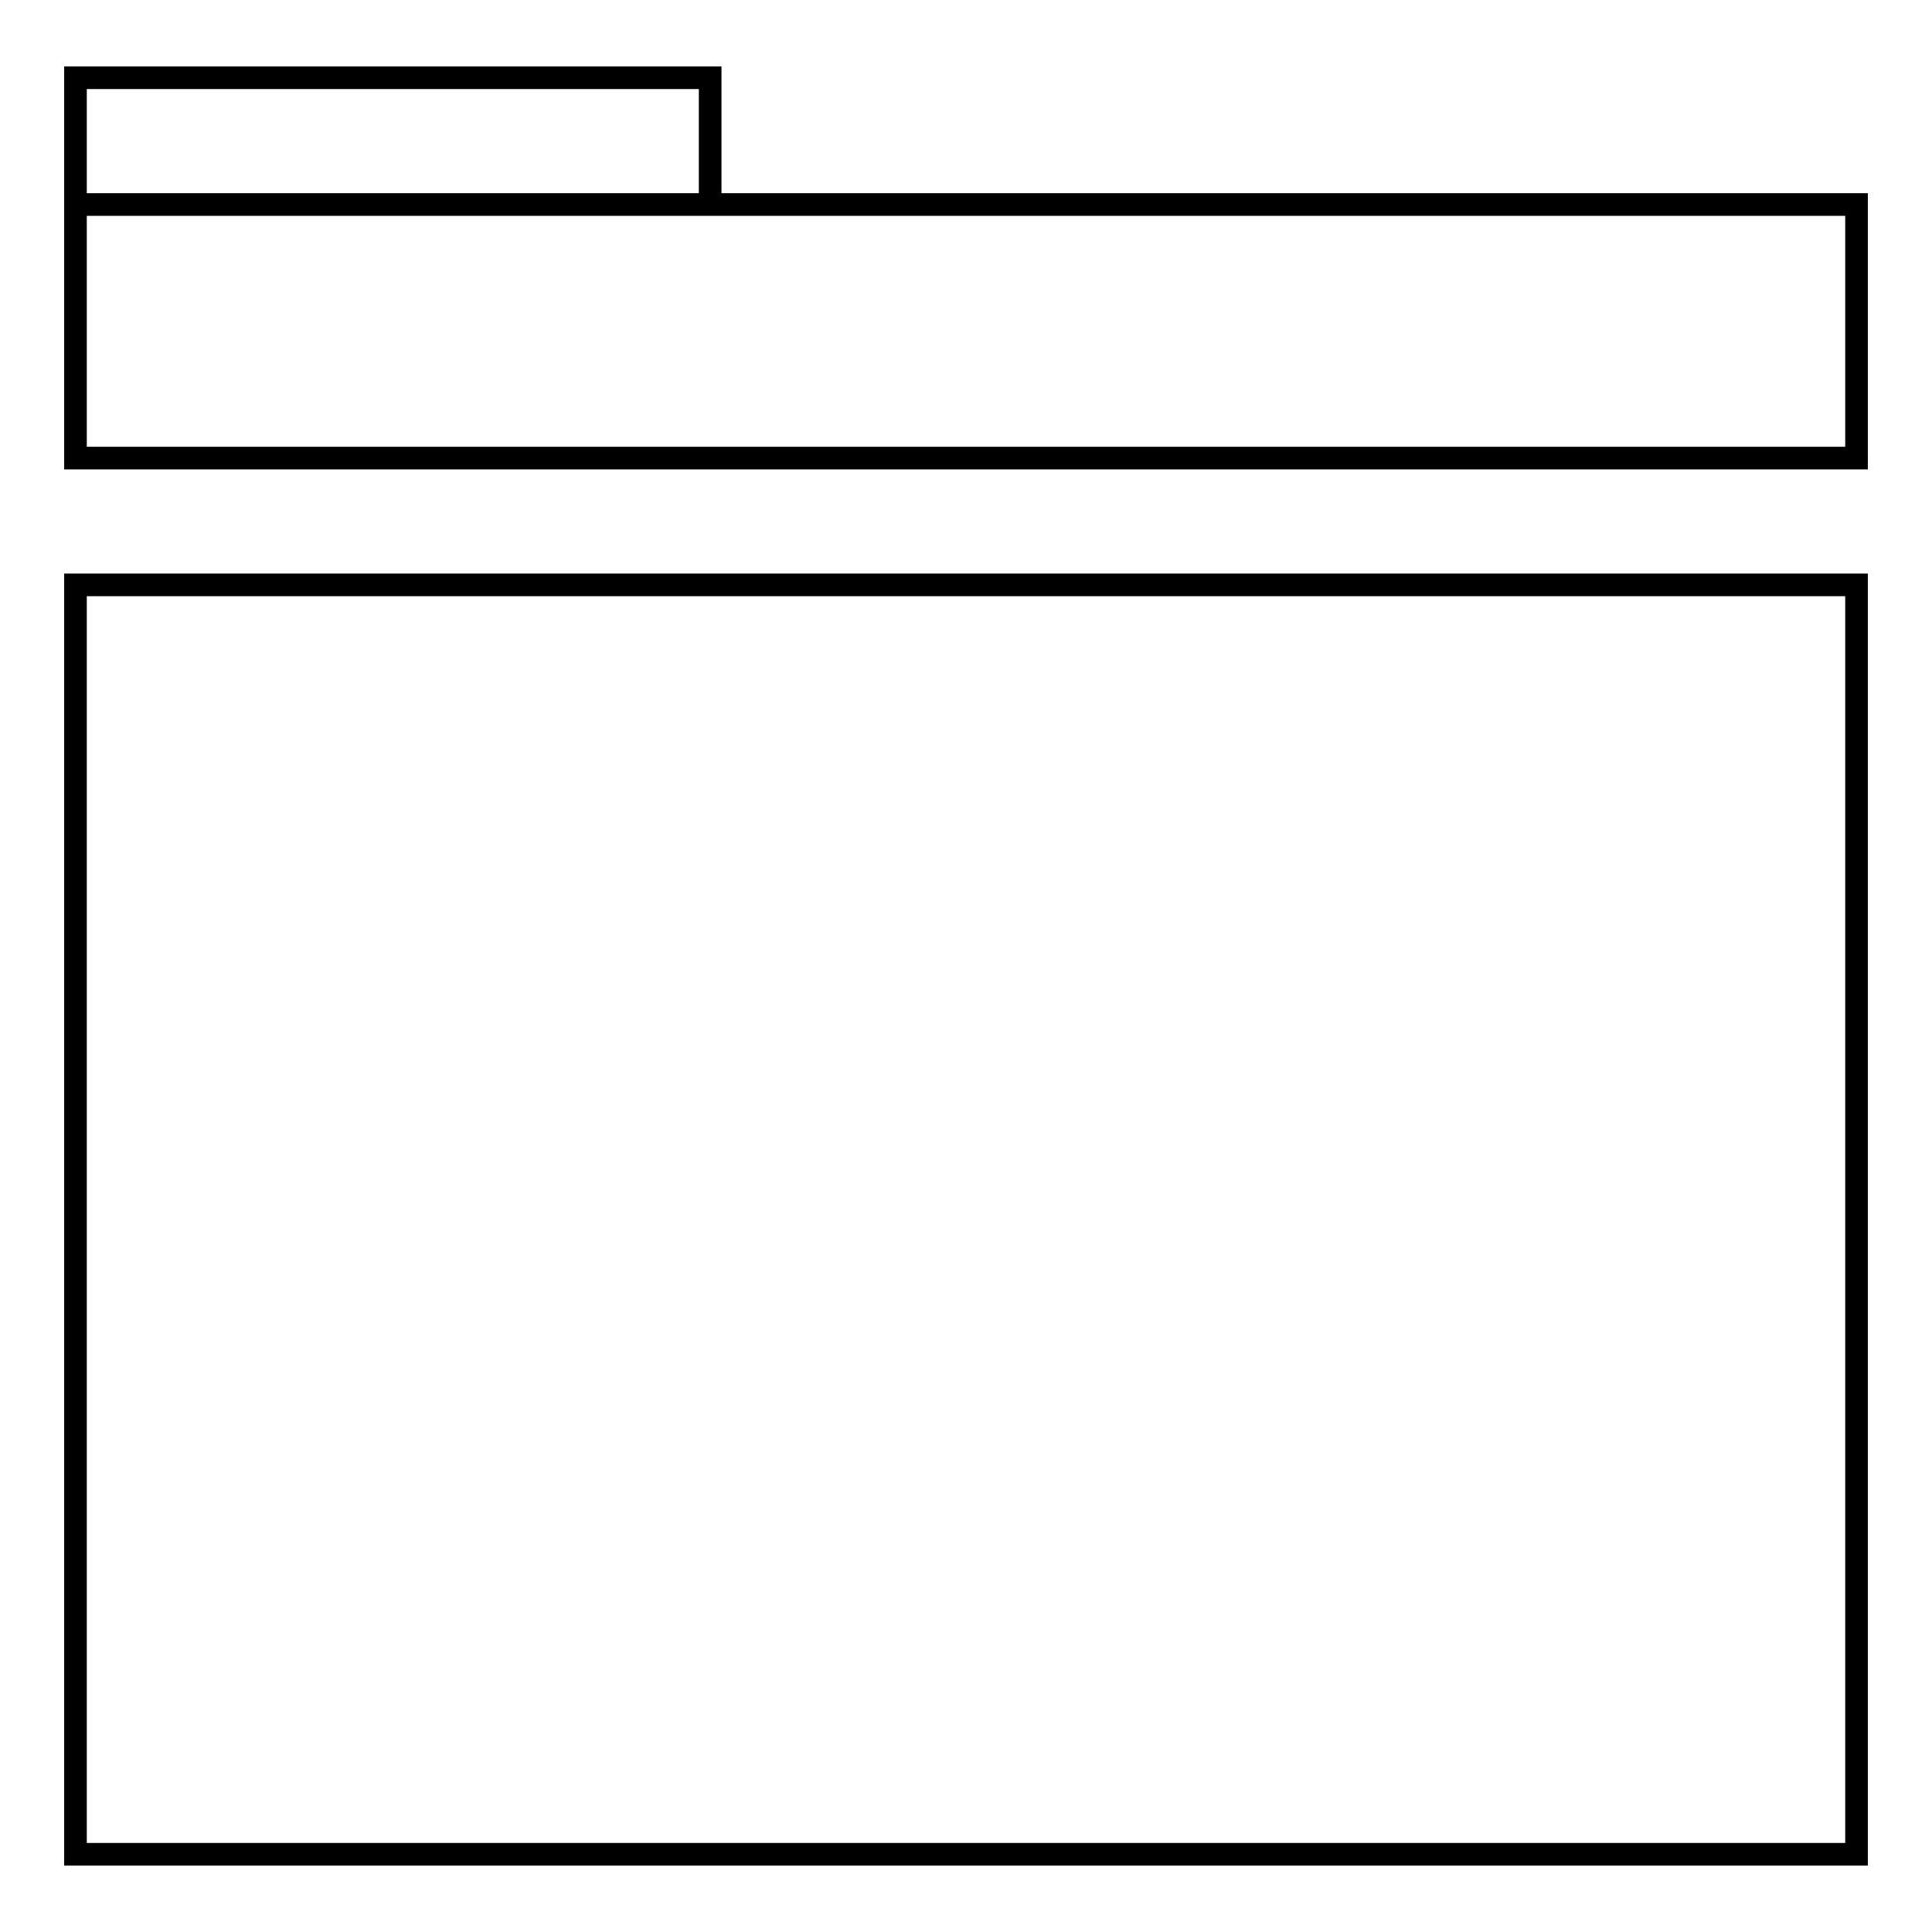
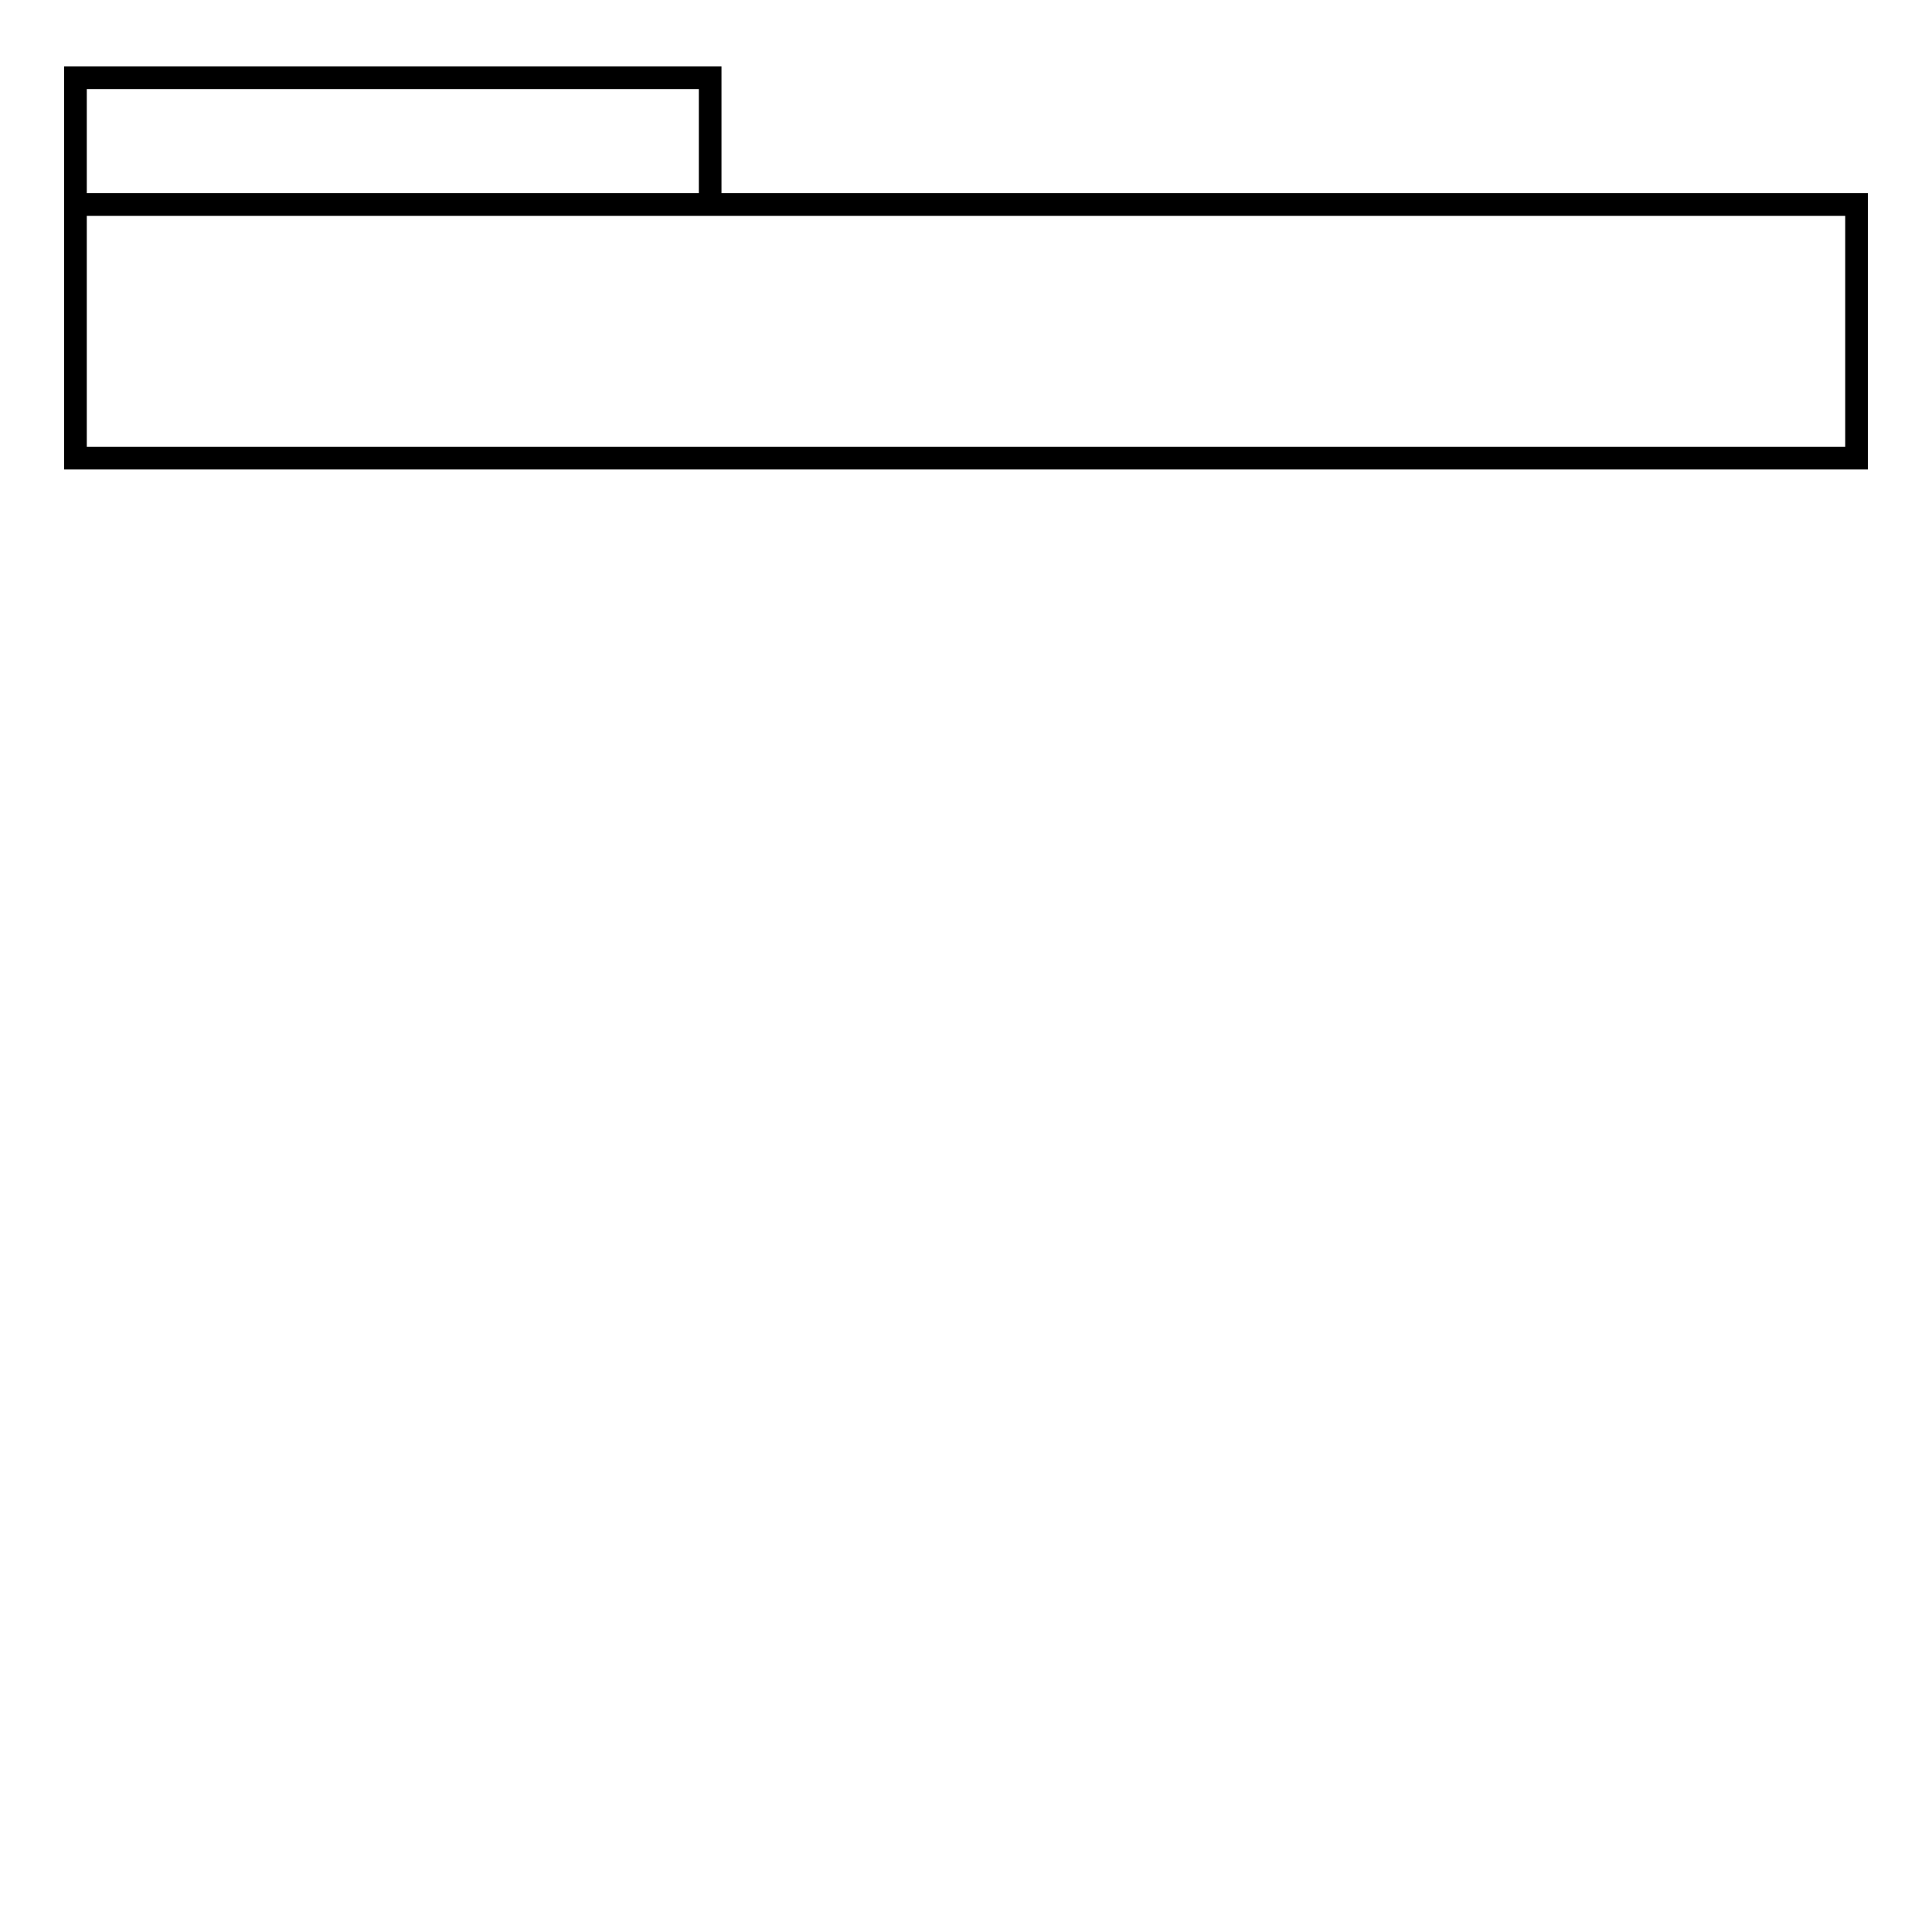
<svg xmlns="http://www.w3.org/2000/svg" version="1.1" x="0px" y="0px" viewBox="0 0 256 256" enable-background="new 0 0 256 256" xml:space="preserve">
  <g>
    <g>
-       <path stroke-width="3" fill-opacity="0" stroke="#000000" d="M10,77.5h236v168.2H10V77.5z" />
      <path stroke-width="3" fill-opacity="0" stroke="#000000" d="M10,27.1h236v33.6H10V27.1L10,27.1z M10,10.3h84.1v16.8H10V10.3L10,10.3z" />
    </g>
  </g>
</svg>